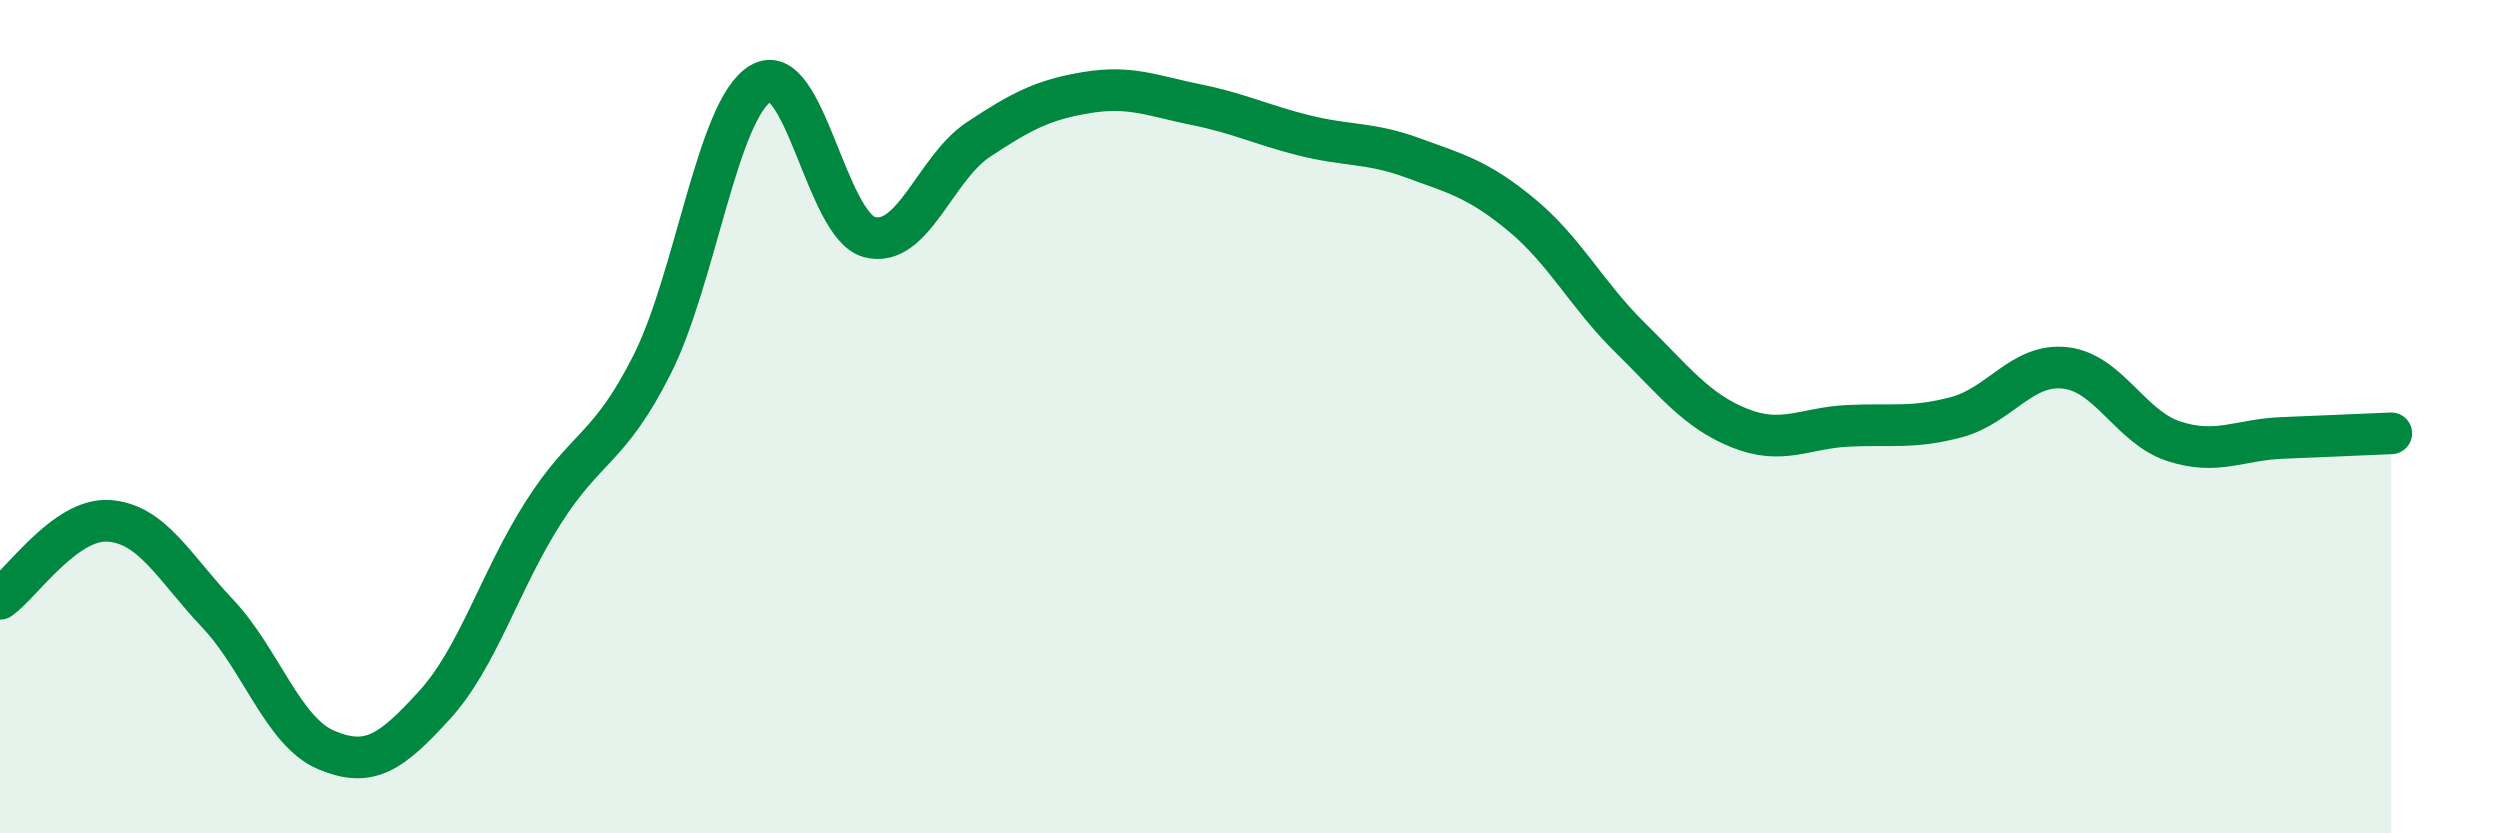
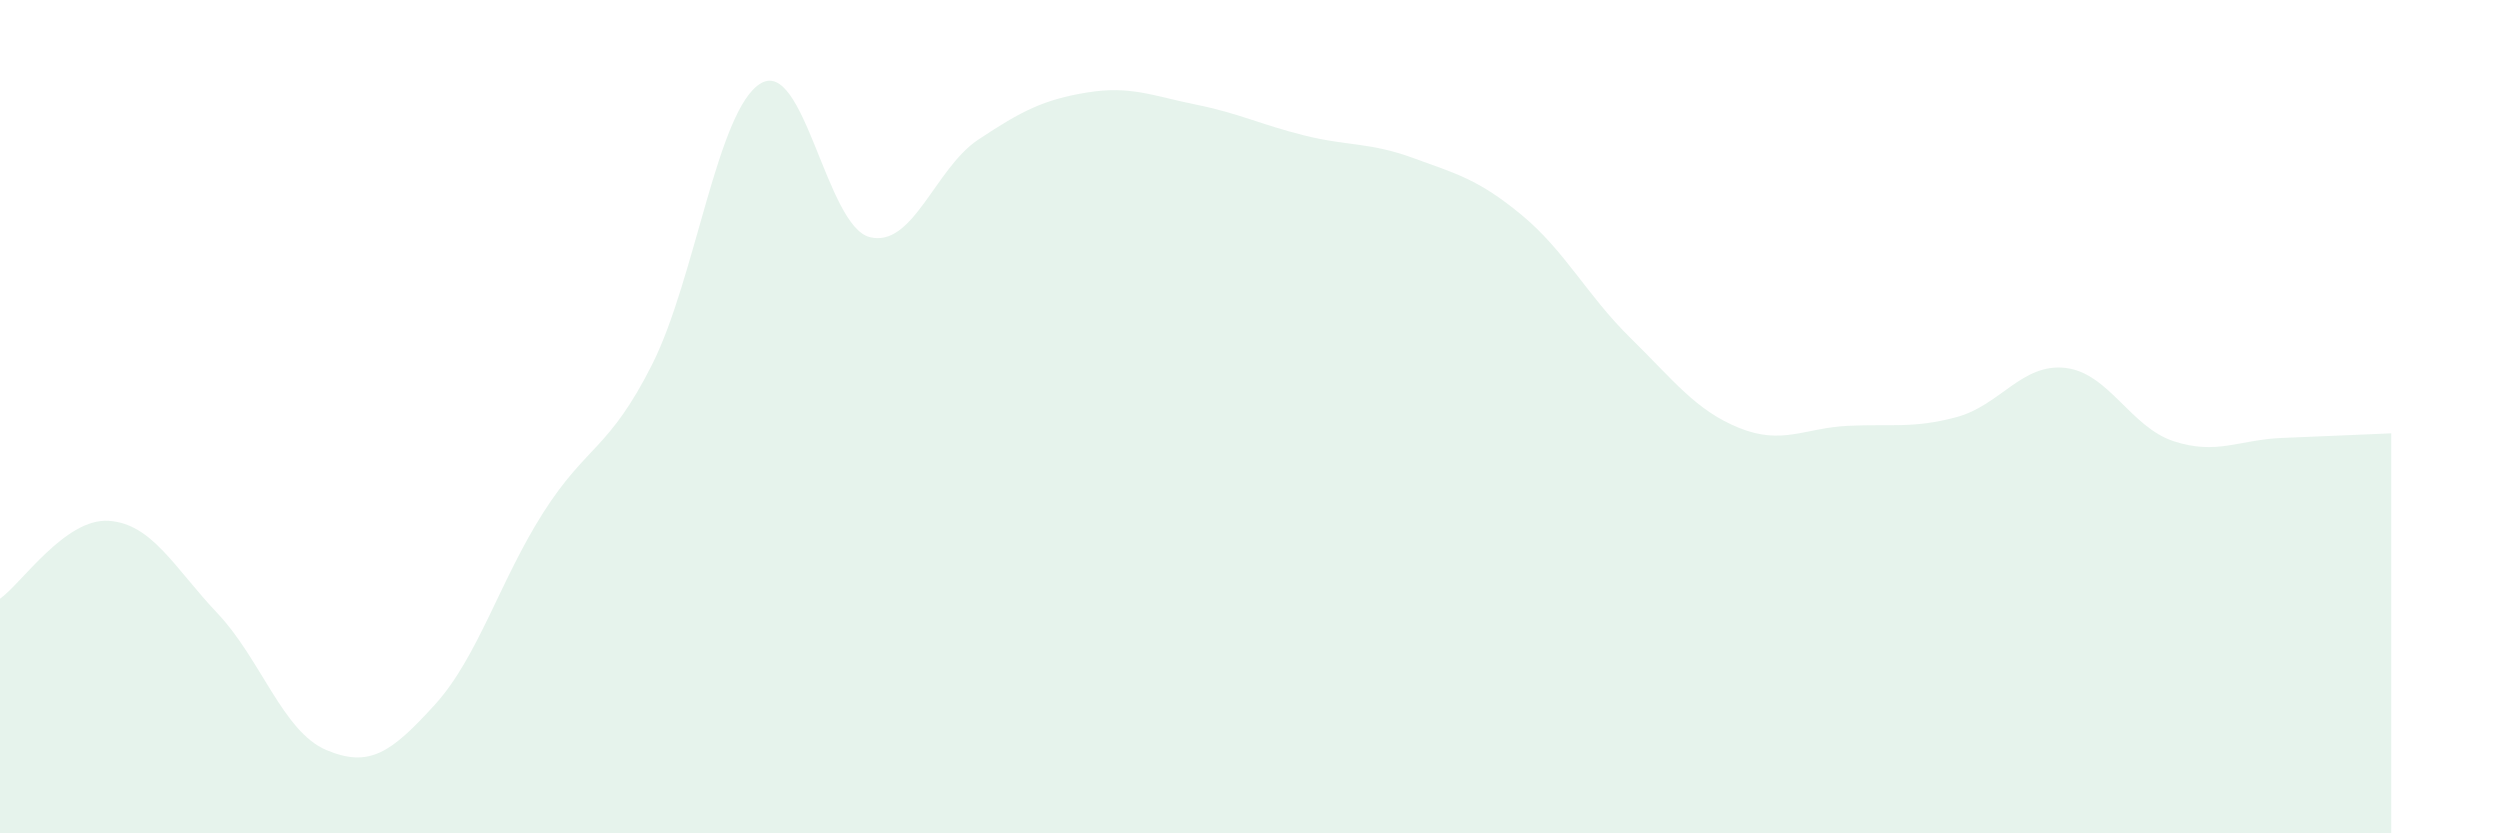
<svg xmlns="http://www.w3.org/2000/svg" width="60" height="20" viewBox="0 0 60 20">
  <path d="M 0,14.37 C 0.52,14 1.57,12.43 2.61,12.5 C 3.65,12.57 4.18,13.62 5.22,14.72 C 6.26,15.82 6.79,17.56 7.83,18 C 8.87,18.44 9.39,18.06 10.43,16.92 C 11.47,15.78 12,13.93 13.04,12.3 C 14.08,10.67 14.61,10.81 15.65,8.75 C 16.69,6.69 17.22,2.61 18.26,2 C 19.3,1.39 19.83,5.42 20.87,5.69 C 21.91,5.96 22.44,4.04 23.48,3.35 C 24.52,2.66 25.05,2.39 26.09,2.22 C 27.13,2.05 27.66,2.3 28.7,2.51 C 29.74,2.72 30.26,2.99 31.3,3.25 C 32.34,3.51 32.87,3.41 33.91,3.79 C 34.95,4.17 35.48,4.3 36.52,5.16 C 37.56,6.02 38.09,7.09 39.13,8.11 C 40.17,9.13 40.7,9.85 41.74,10.27 C 42.78,10.69 43.31,10.27 44.35,10.22 C 45.39,10.17 45.92,10.29 46.96,10.01 C 48,9.73 48.53,8.71 49.57,8.83 C 50.61,8.95 51.13,10.25 52.17,10.59 C 53.21,10.93 53.74,10.55 54.78,10.51 C 55.82,10.47 56.87,10.42 57.39,10.4L57.39 20L0 20Z" fill="#008740" opacity="0.1" stroke-linecap="round" stroke-linejoin="round" />
-   <path d="M 0,14.37 C 0.52,14 1.57,12.43 2.61,12.5 C 3.65,12.57 4.18,13.62 5.22,14.72 C 6.26,15.82 6.79,17.56 7.83,18 C 8.87,18.44 9.39,18.06 10.43,16.92 C 11.47,15.78 12,13.93 13.04,12.3 C 14.08,10.67 14.61,10.81 15.65,8.75 C 16.69,6.69 17.22,2.61 18.26,2 C 19.3,1.39 19.83,5.42 20.87,5.69 C 21.91,5.96 22.44,4.04 23.48,3.35 C 24.52,2.66 25.05,2.39 26.09,2.22 C 27.13,2.05 27.66,2.3 28.7,2.51 C 29.74,2.72 30.26,2.99 31.3,3.25 C 32.34,3.51 32.87,3.41 33.91,3.79 C 34.95,4.17 35.48,4.3 36.52,5.16 C 37.56,6.02 38.09,7.09 39.13,8.11 C 40.17,9.13 40.7,9.85 41.74,10.27 C 42.78,10.69 43.31,10.27 44.35,10.22 C 45.39,10.17 45.92,10.29 46.96,10.01 C 48,9.73 48.53,8.71 49.57,8.83 C 50.61,8.95 51.13,10.25 52.17,10.59 C 53.21,10.93 53.74,10.55 54.78,10.51 C 55.82,10.47 56.87,10.42 57.39,10.4" stroke="#008740" stroke-width="1" fill="none" stroke-linecap="round" stroke-linejoin="round" />
</svg>